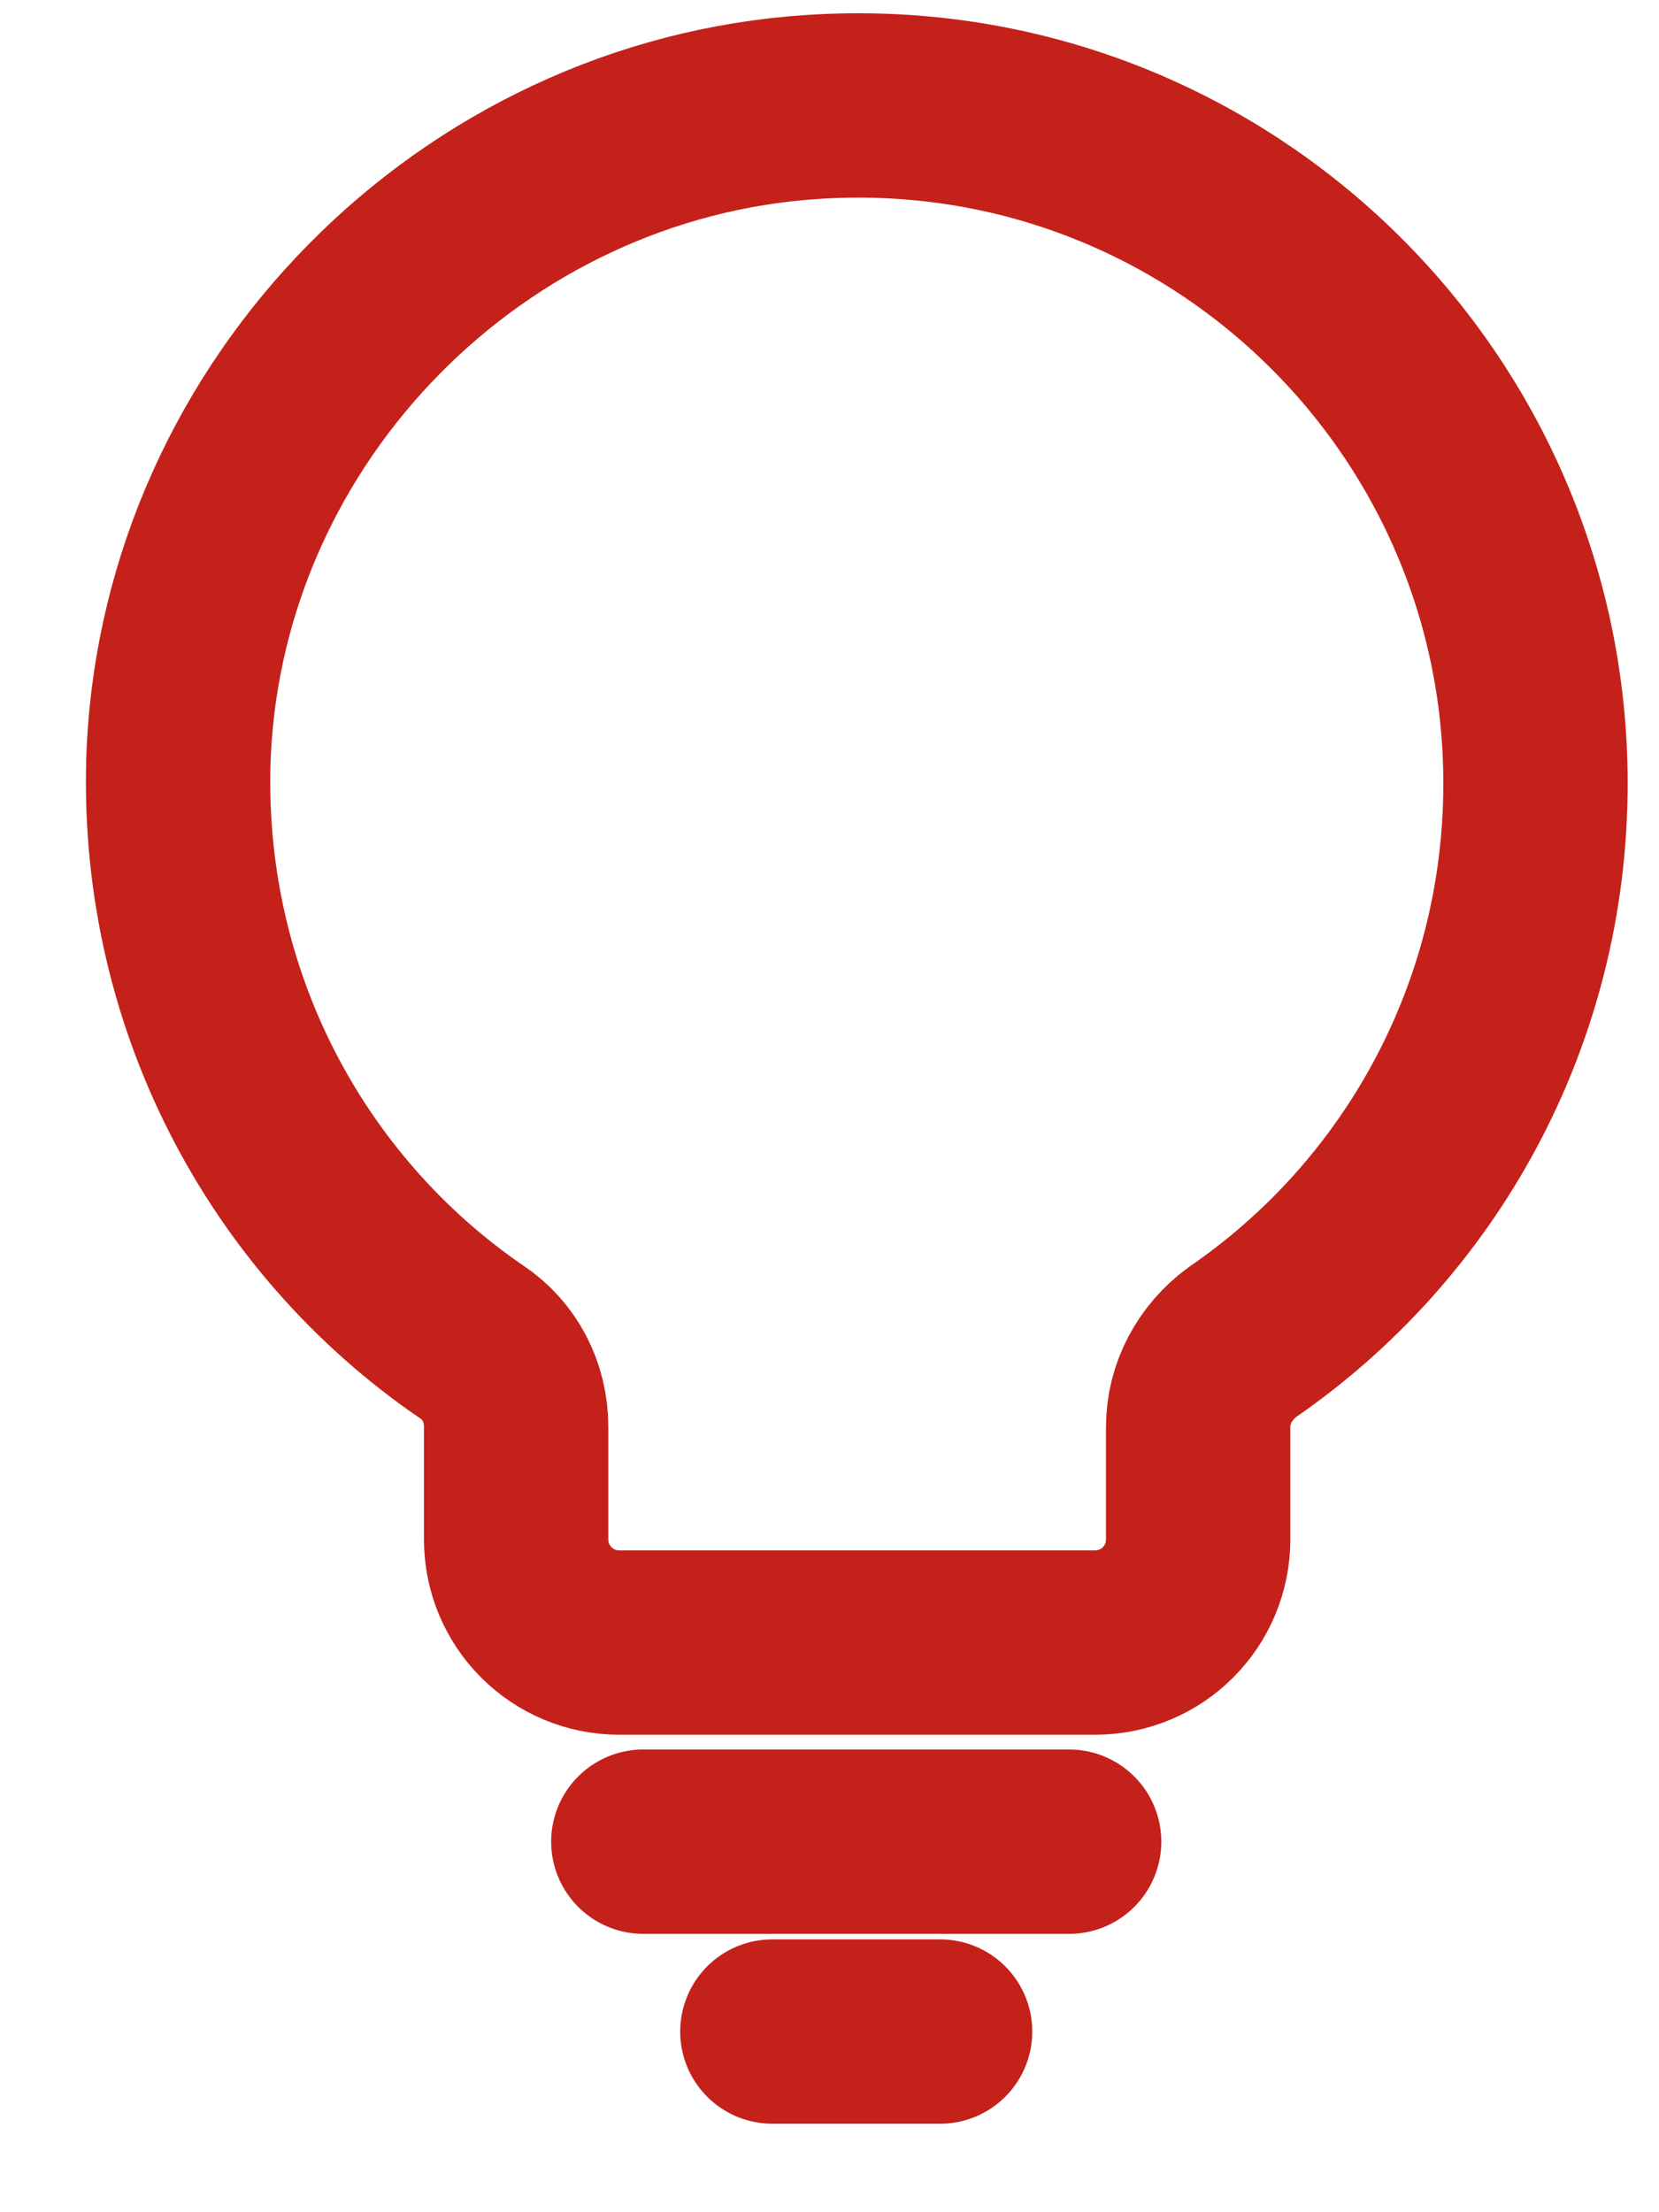
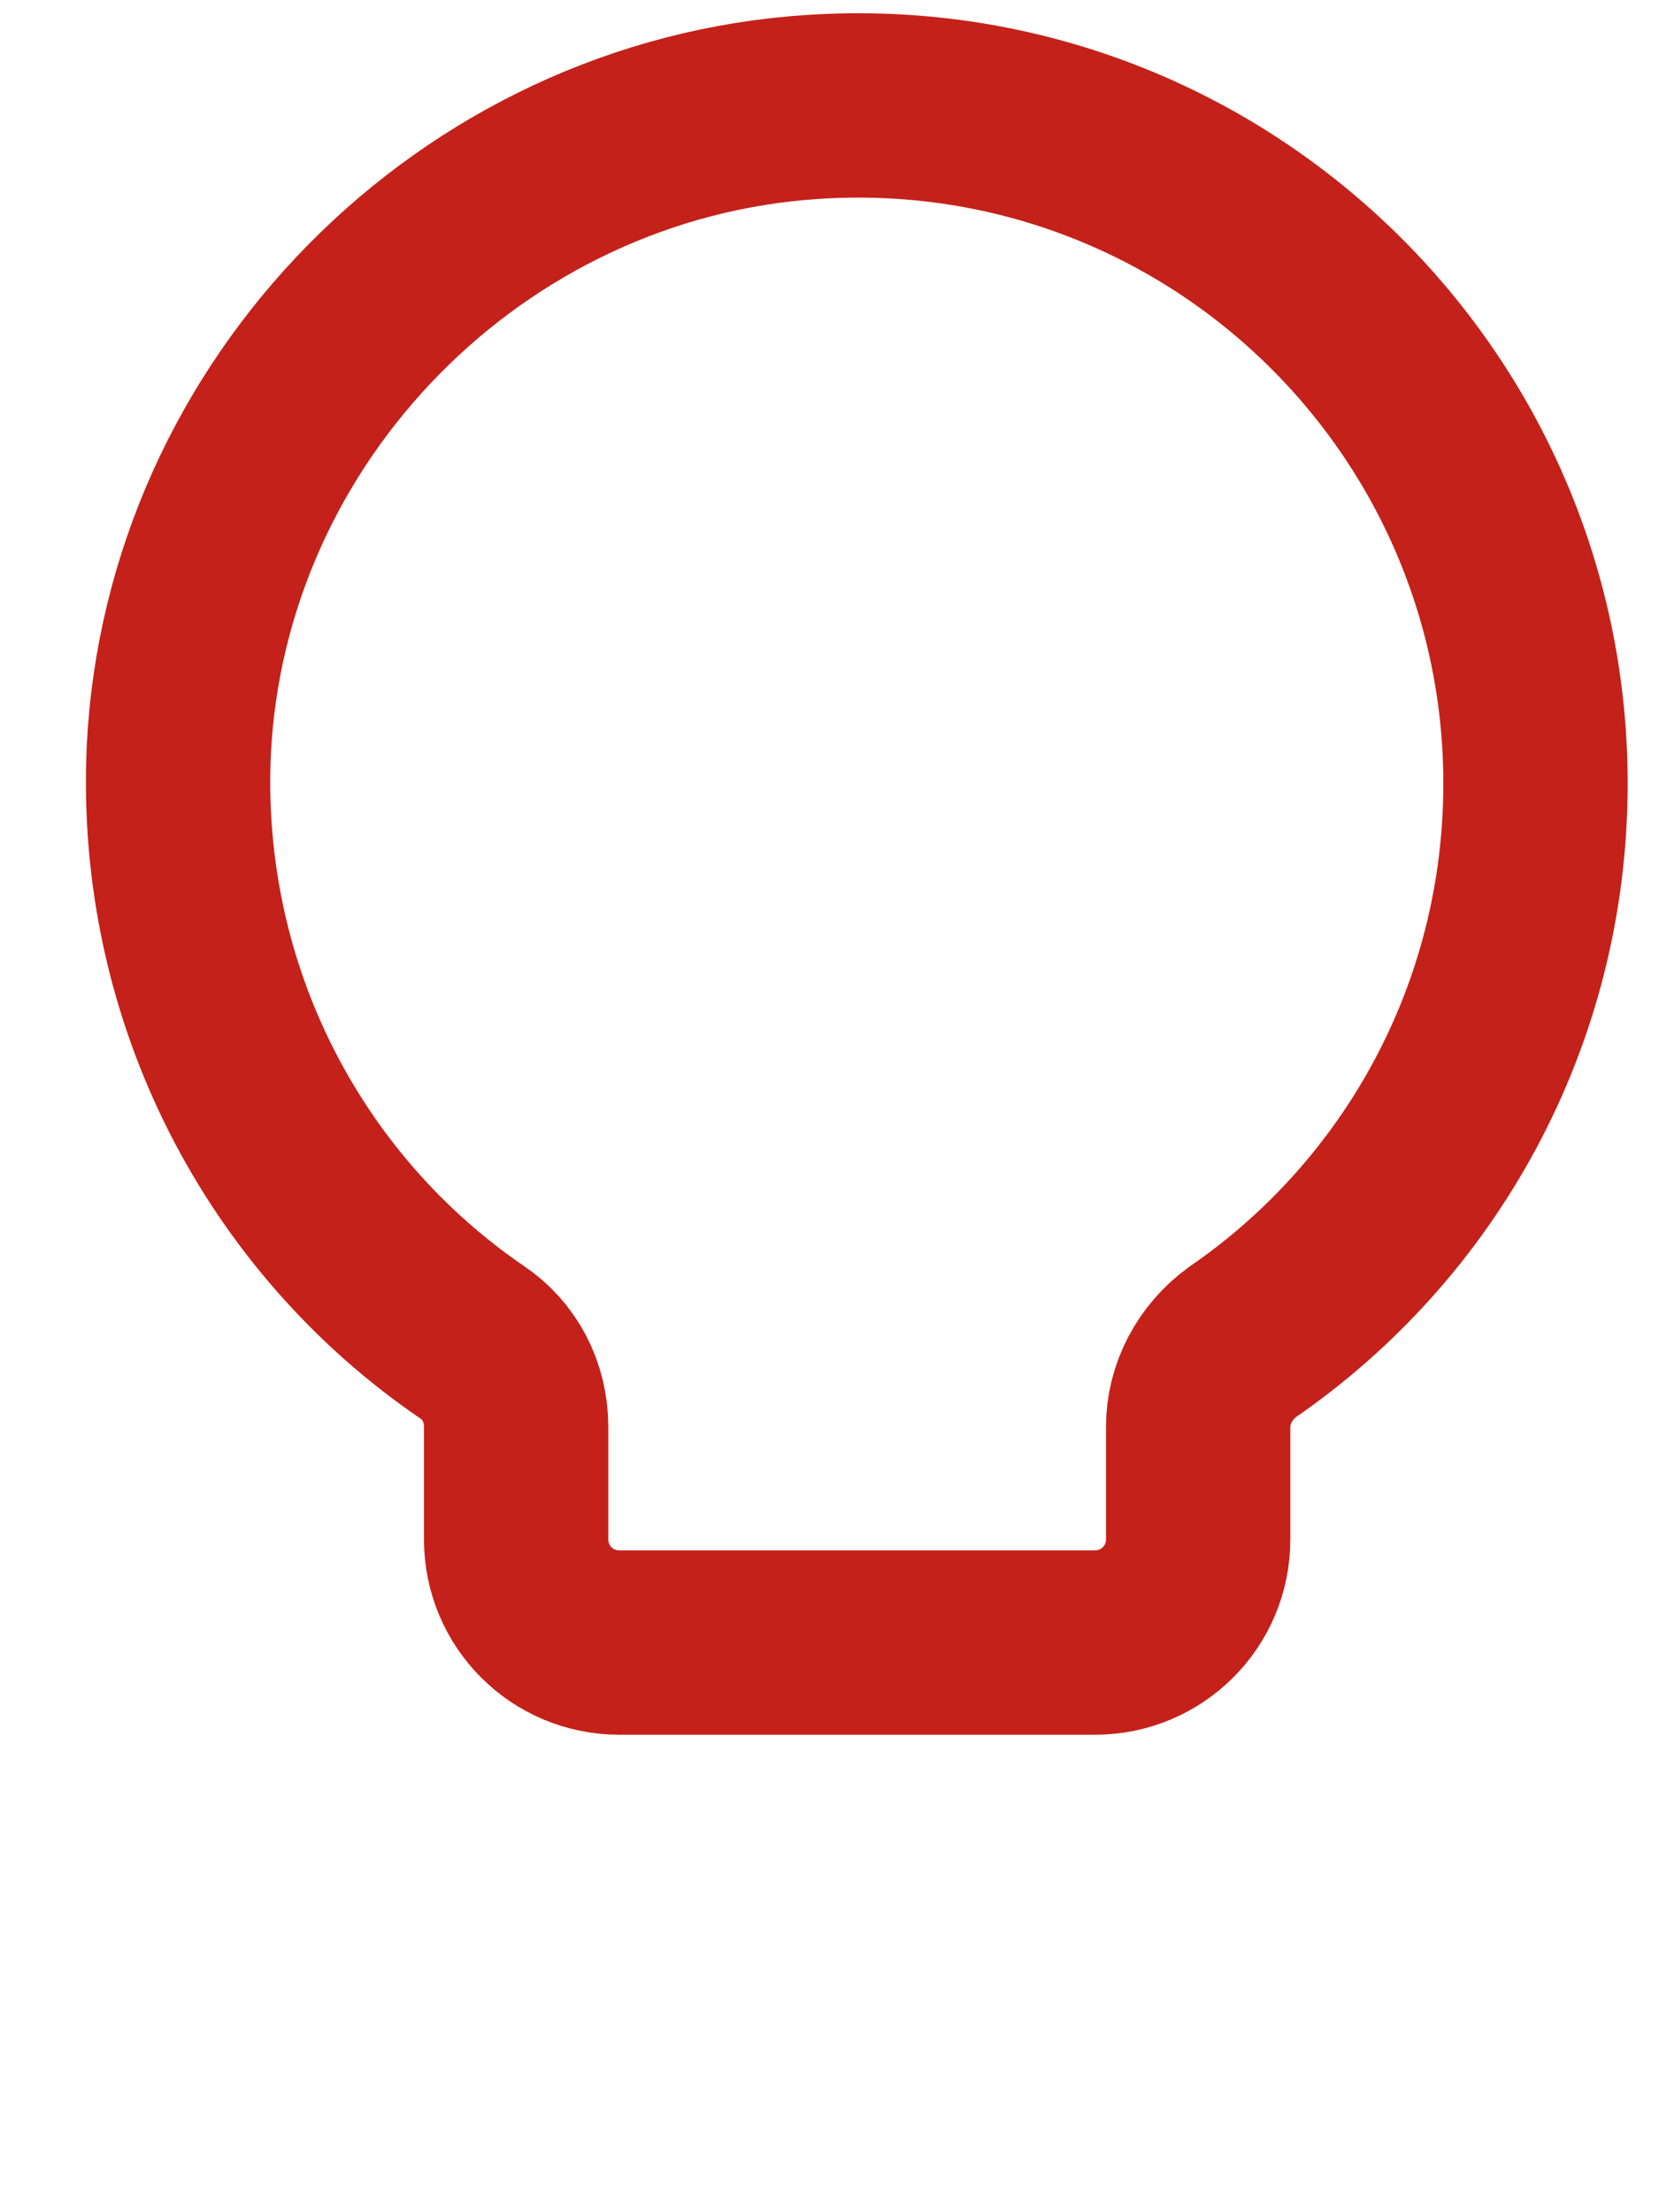
<svg xmlns="http://www.w3.org/2000/svg" width="9" height="12" viewBox="0 0 9 12" fill="none">
  <path d="M8.33 4.25C8.33 2.14 6.55 0.44 4.41 0.58C2.56 0.7 1.06 2.22 0.97 4.07C0.91 5.4 1.55 6.59 2.56 7.28C2.71 7.38 2.8 7.55 2.8 7.74V8.35C2.8 8.66 3.05 8.91 3.36 8.91H5.94C6.25 8.91 6.5 8.66 6.5 8.35V7.74C6.5 7.56 6.59 7.39 6.74 7.28C7.7 6.62 8.33 5.51 8.33 4.25Z" stroke="#C4211A" stroke-miterlimit="10" />
-   <path d="M3.49 9.99H5.8" stroke="#C4211A" stroke-miterlimit="10" stroke-linecap="round" />
-   <path d="M4.19 11.02H5.1" stroke="#C4211A" stroke-miterlimit="10" stroke-linecap="round" />
</svg>